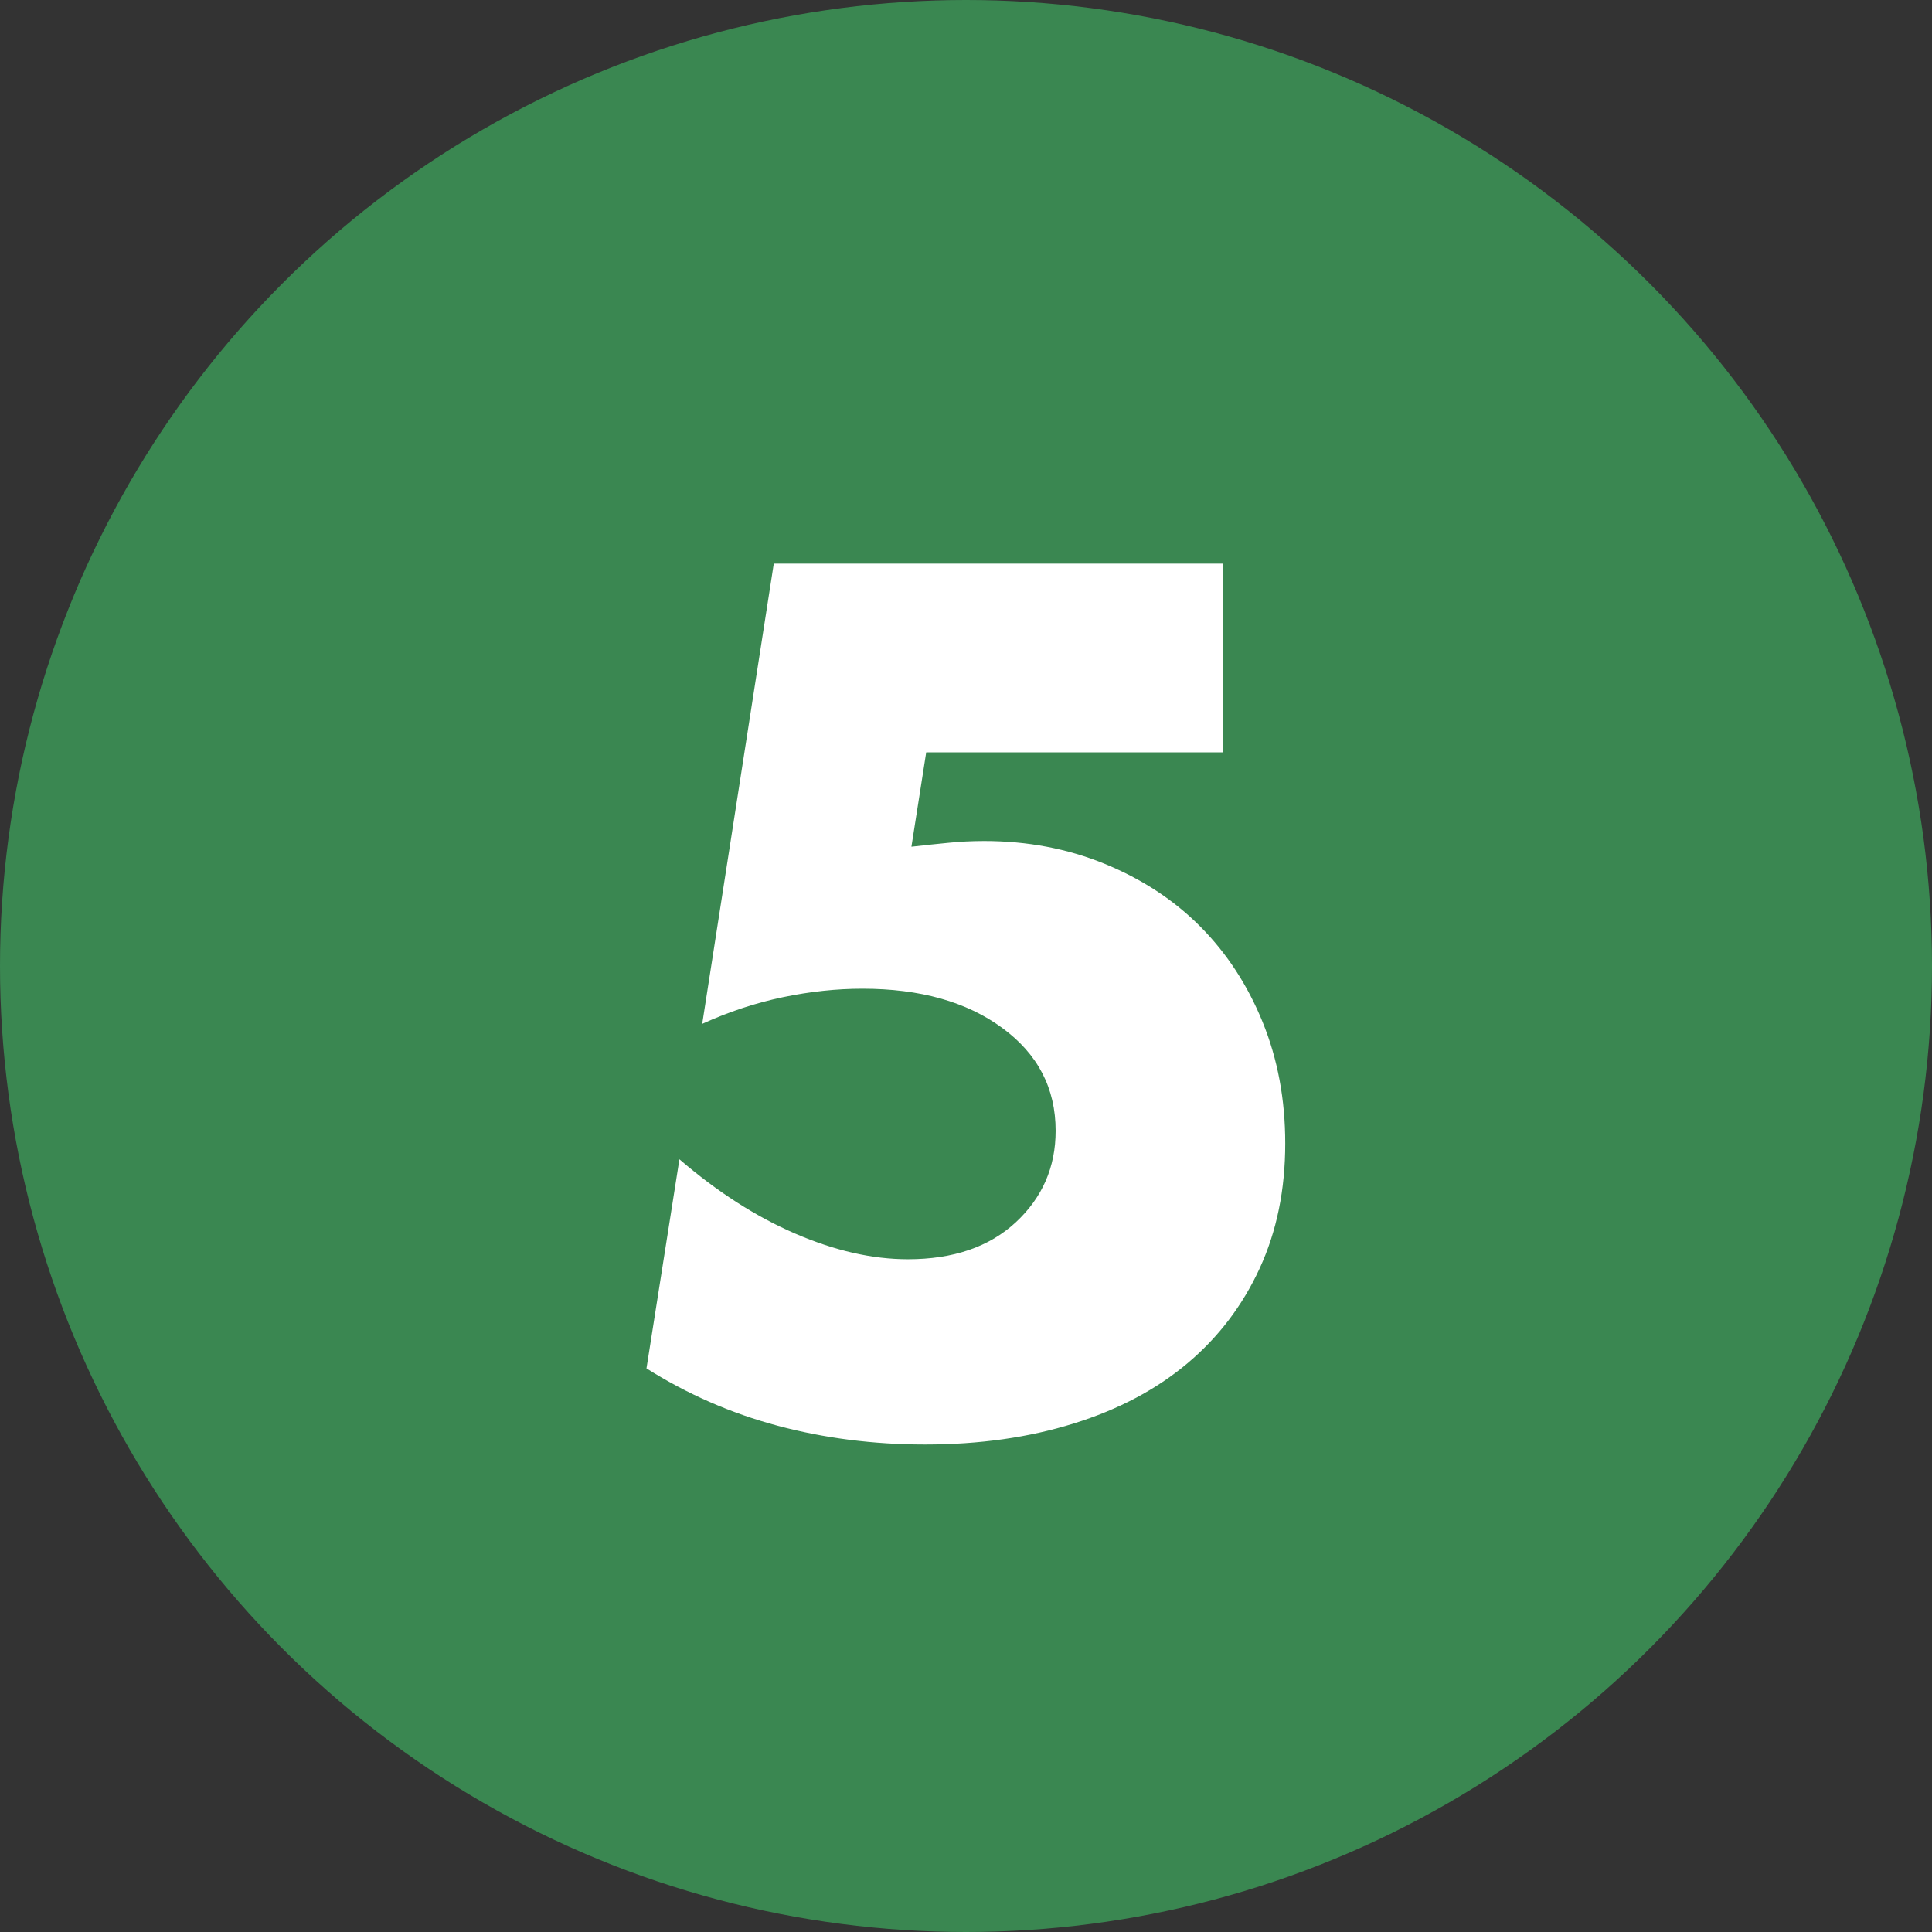
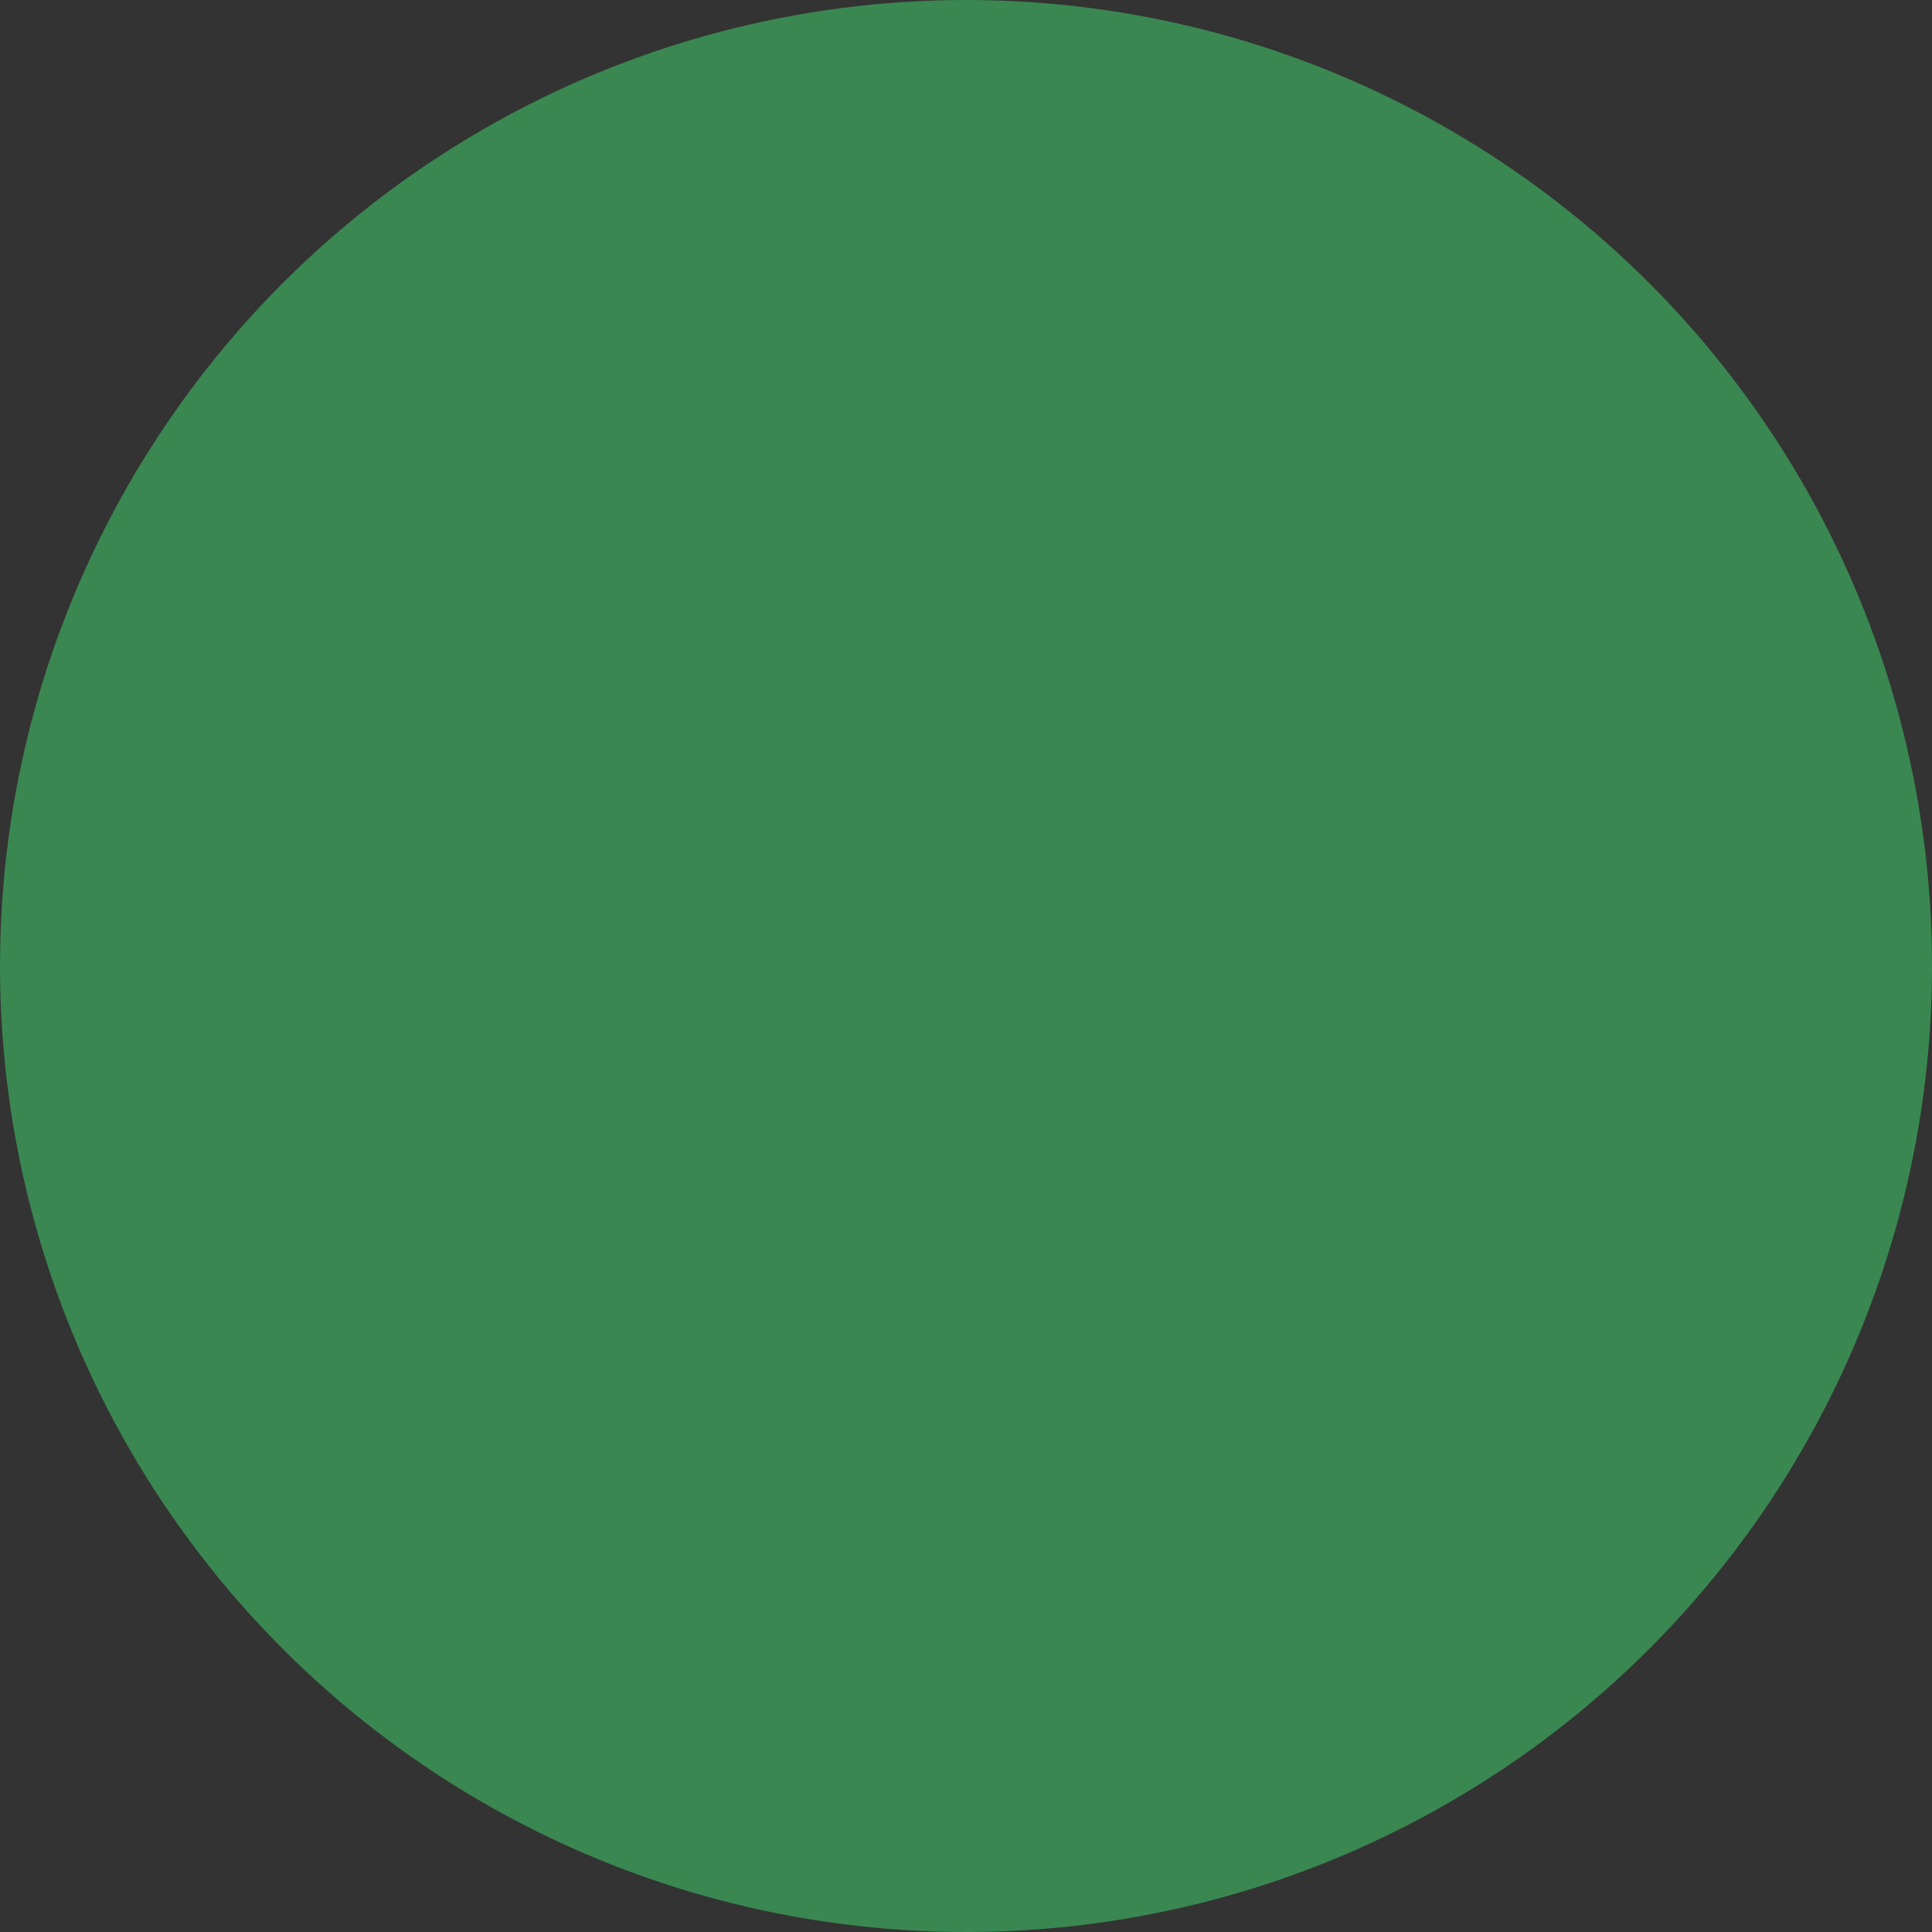
<svg xmlns="http://www.w3.org/2000/svg" version="1.1" id="Layer_1" x="0px" y="0px" viewBox="0 0 20.002 20.002" enable-background="new 0 0 20.002 20.002" xml:space="preserve">
  <rect x="0" y="0" width="20.002" height="20.002" fill="#333333" stroke="none" />
  <circle id="Ellipse_5" fill="#3A8751" cx="10.001" cy="10.001" r="10.001" />
  <g id="_5">
    <g enable-background="new    ">
-       <path fill="#FFFFFF" d="M12.66,7.789H9.589L9.436,8.766c0.141-0.016,0.271-0.03,0.388-0.041c0.118-0.012,0.239-0.018,0.365-0.018    c0.447,0,0.863,0.079,1.247,0.236c0.384,0.157,0.714,0.372,0.988,0.647s0.49,0.604,0.647,0.989s0.235,0.804,0.235,1.259    c0,0.479-0.088,0.91-0.265,1.294c-0.177,0.384-0.426,0.712-0.747,0.982c-0.322,0.271-0.714,0.479-1.177,0.623    c-0.463,0.145-0.977,0.218-1.541,0.218c-0.533,0-1.041-0.065-1.524-0.194c-0.483-0.129-0.936-0.327-1.359-0.594l0.341-2.165    c0.392,0.337,0.792,0.594,1.2,0.77c0.408,0.176,0.796,0.265,1.165,0.265c0.471,0,0.843-0.128,1.118-0.383    c0.274-0.255,0.412-0.57,0.412-0.947c0-0.44-0.184-0.795-0.553-1.065c-0.369-0.271-0.851-0.406-1.447-0.406    c-0.267,0-0.541,0.029-0.824,0.088c-0.282,0.059-0.561,0.151-0.835,0.276l0.741-4.765h4.648L12.66,7.789L12.66,7.789z" />
-     </g>
+       </g>
  </g>
</svg>